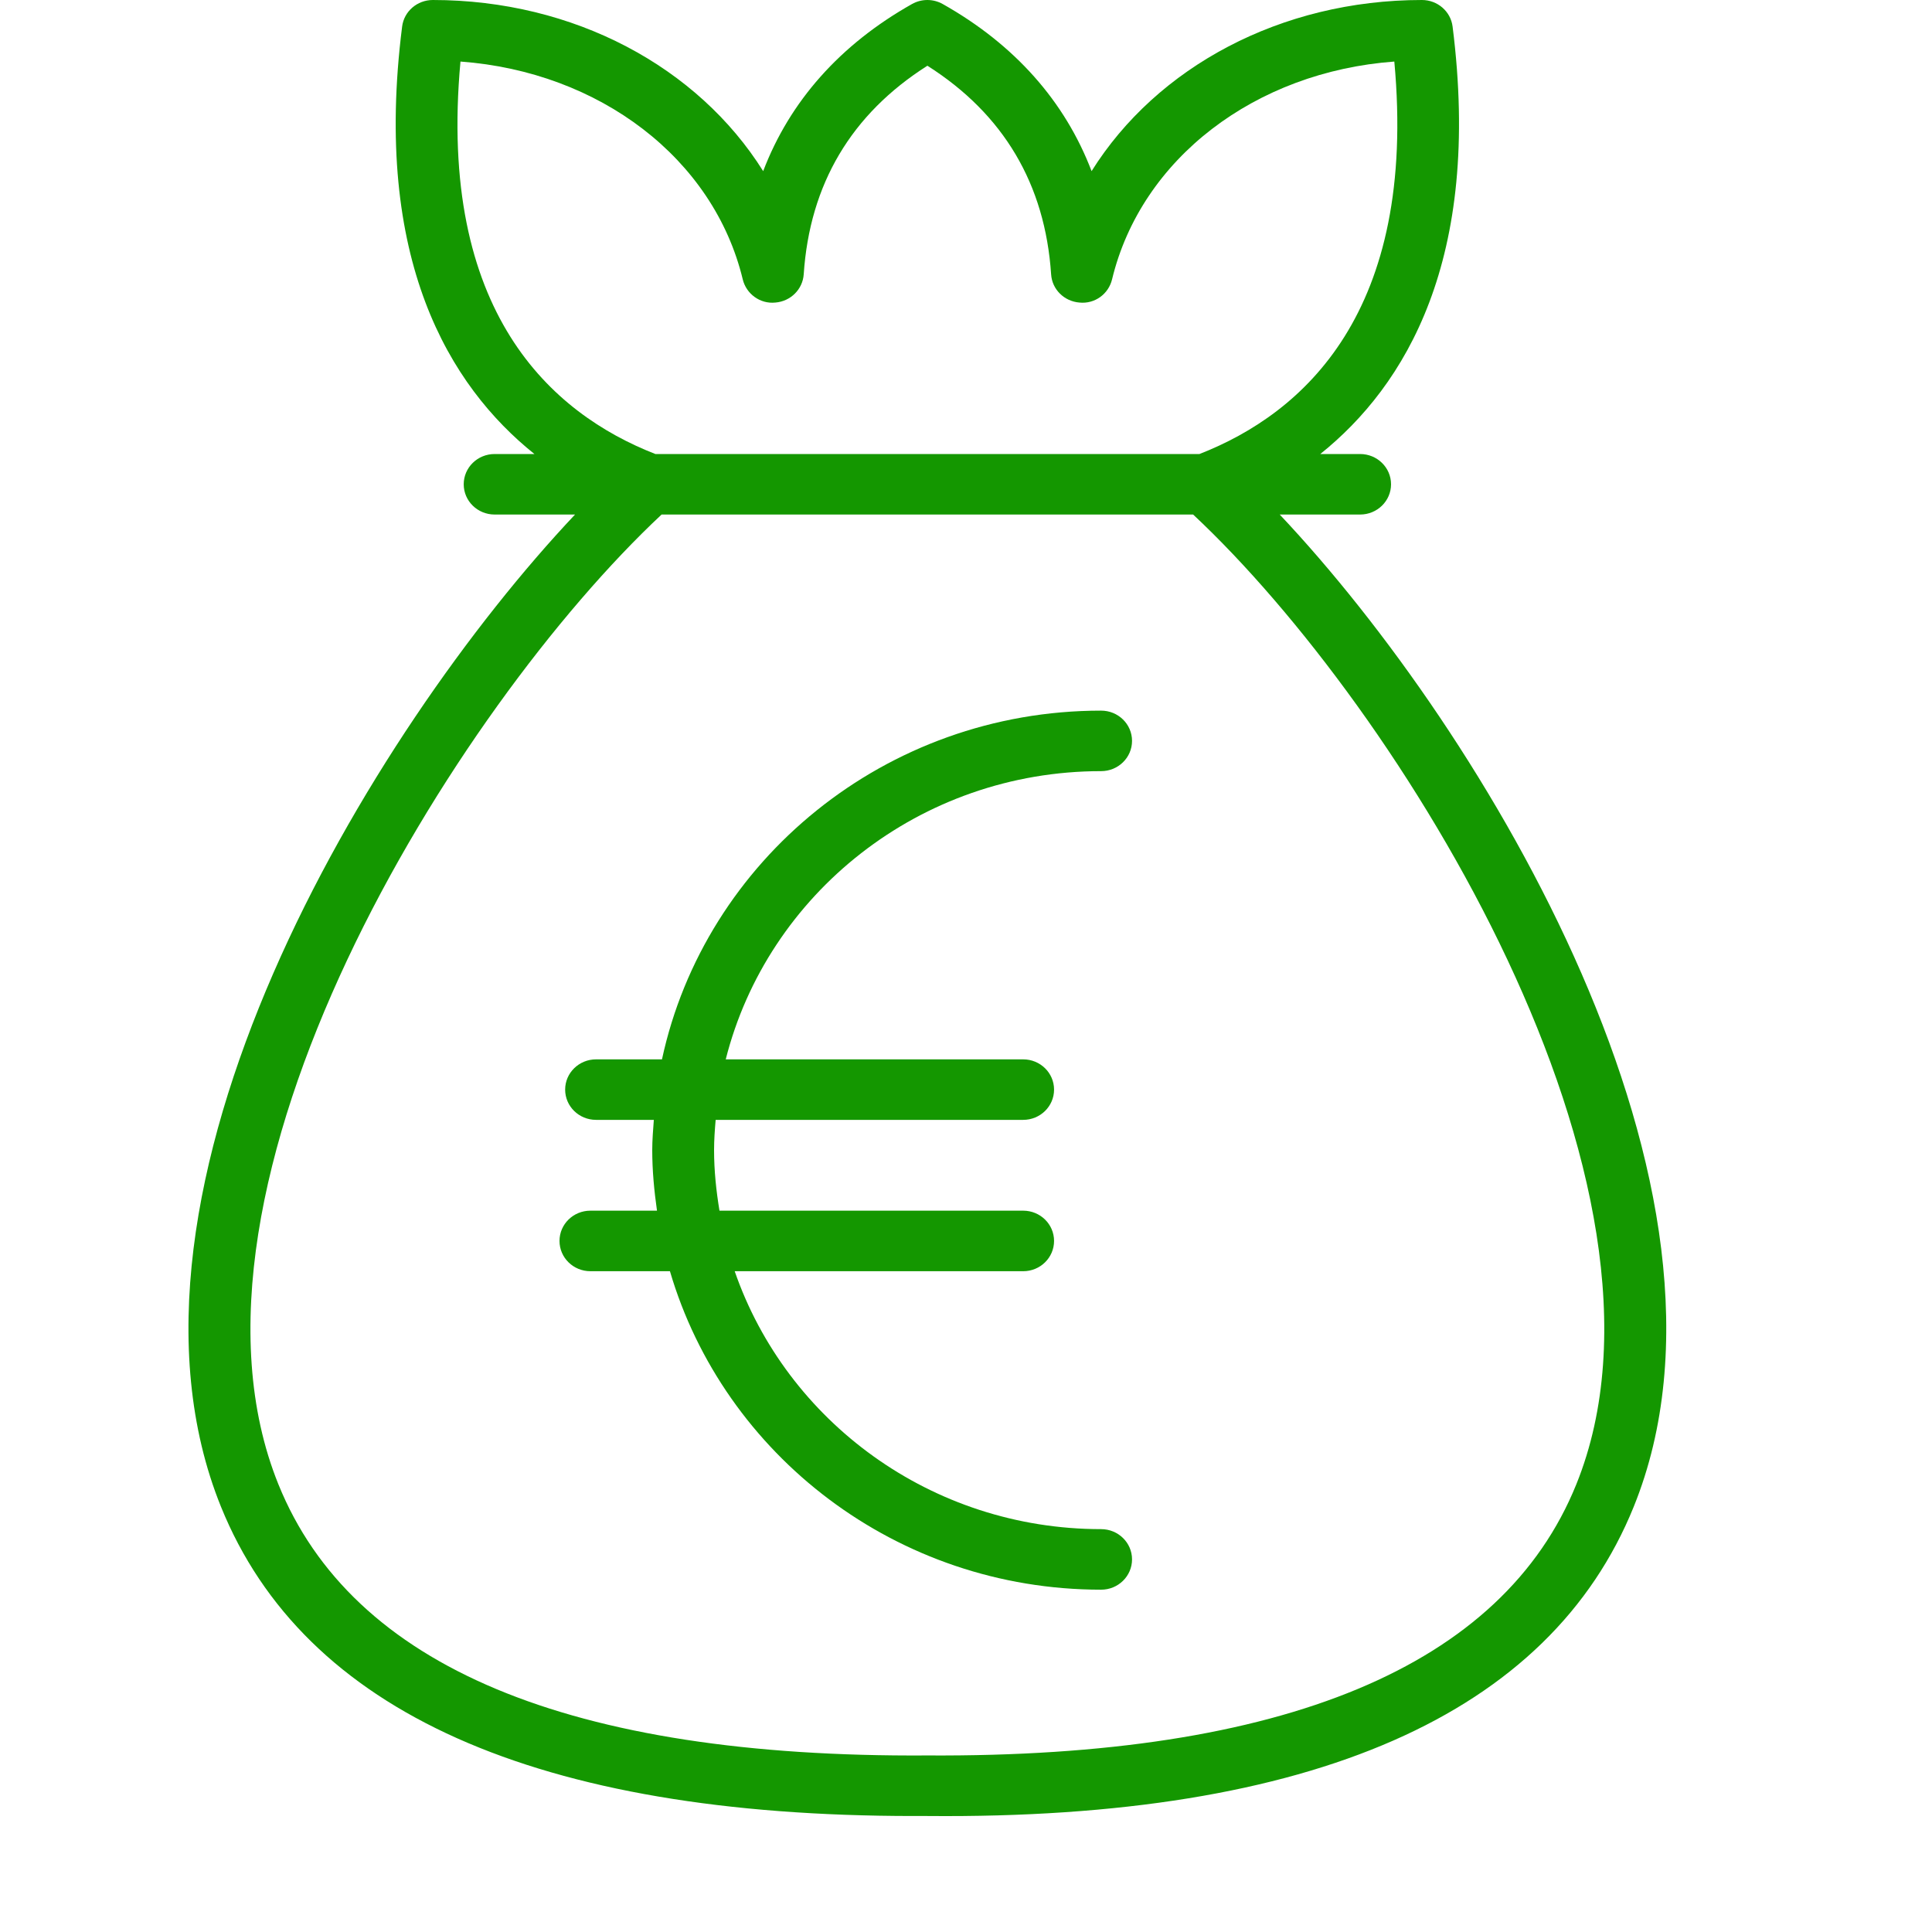
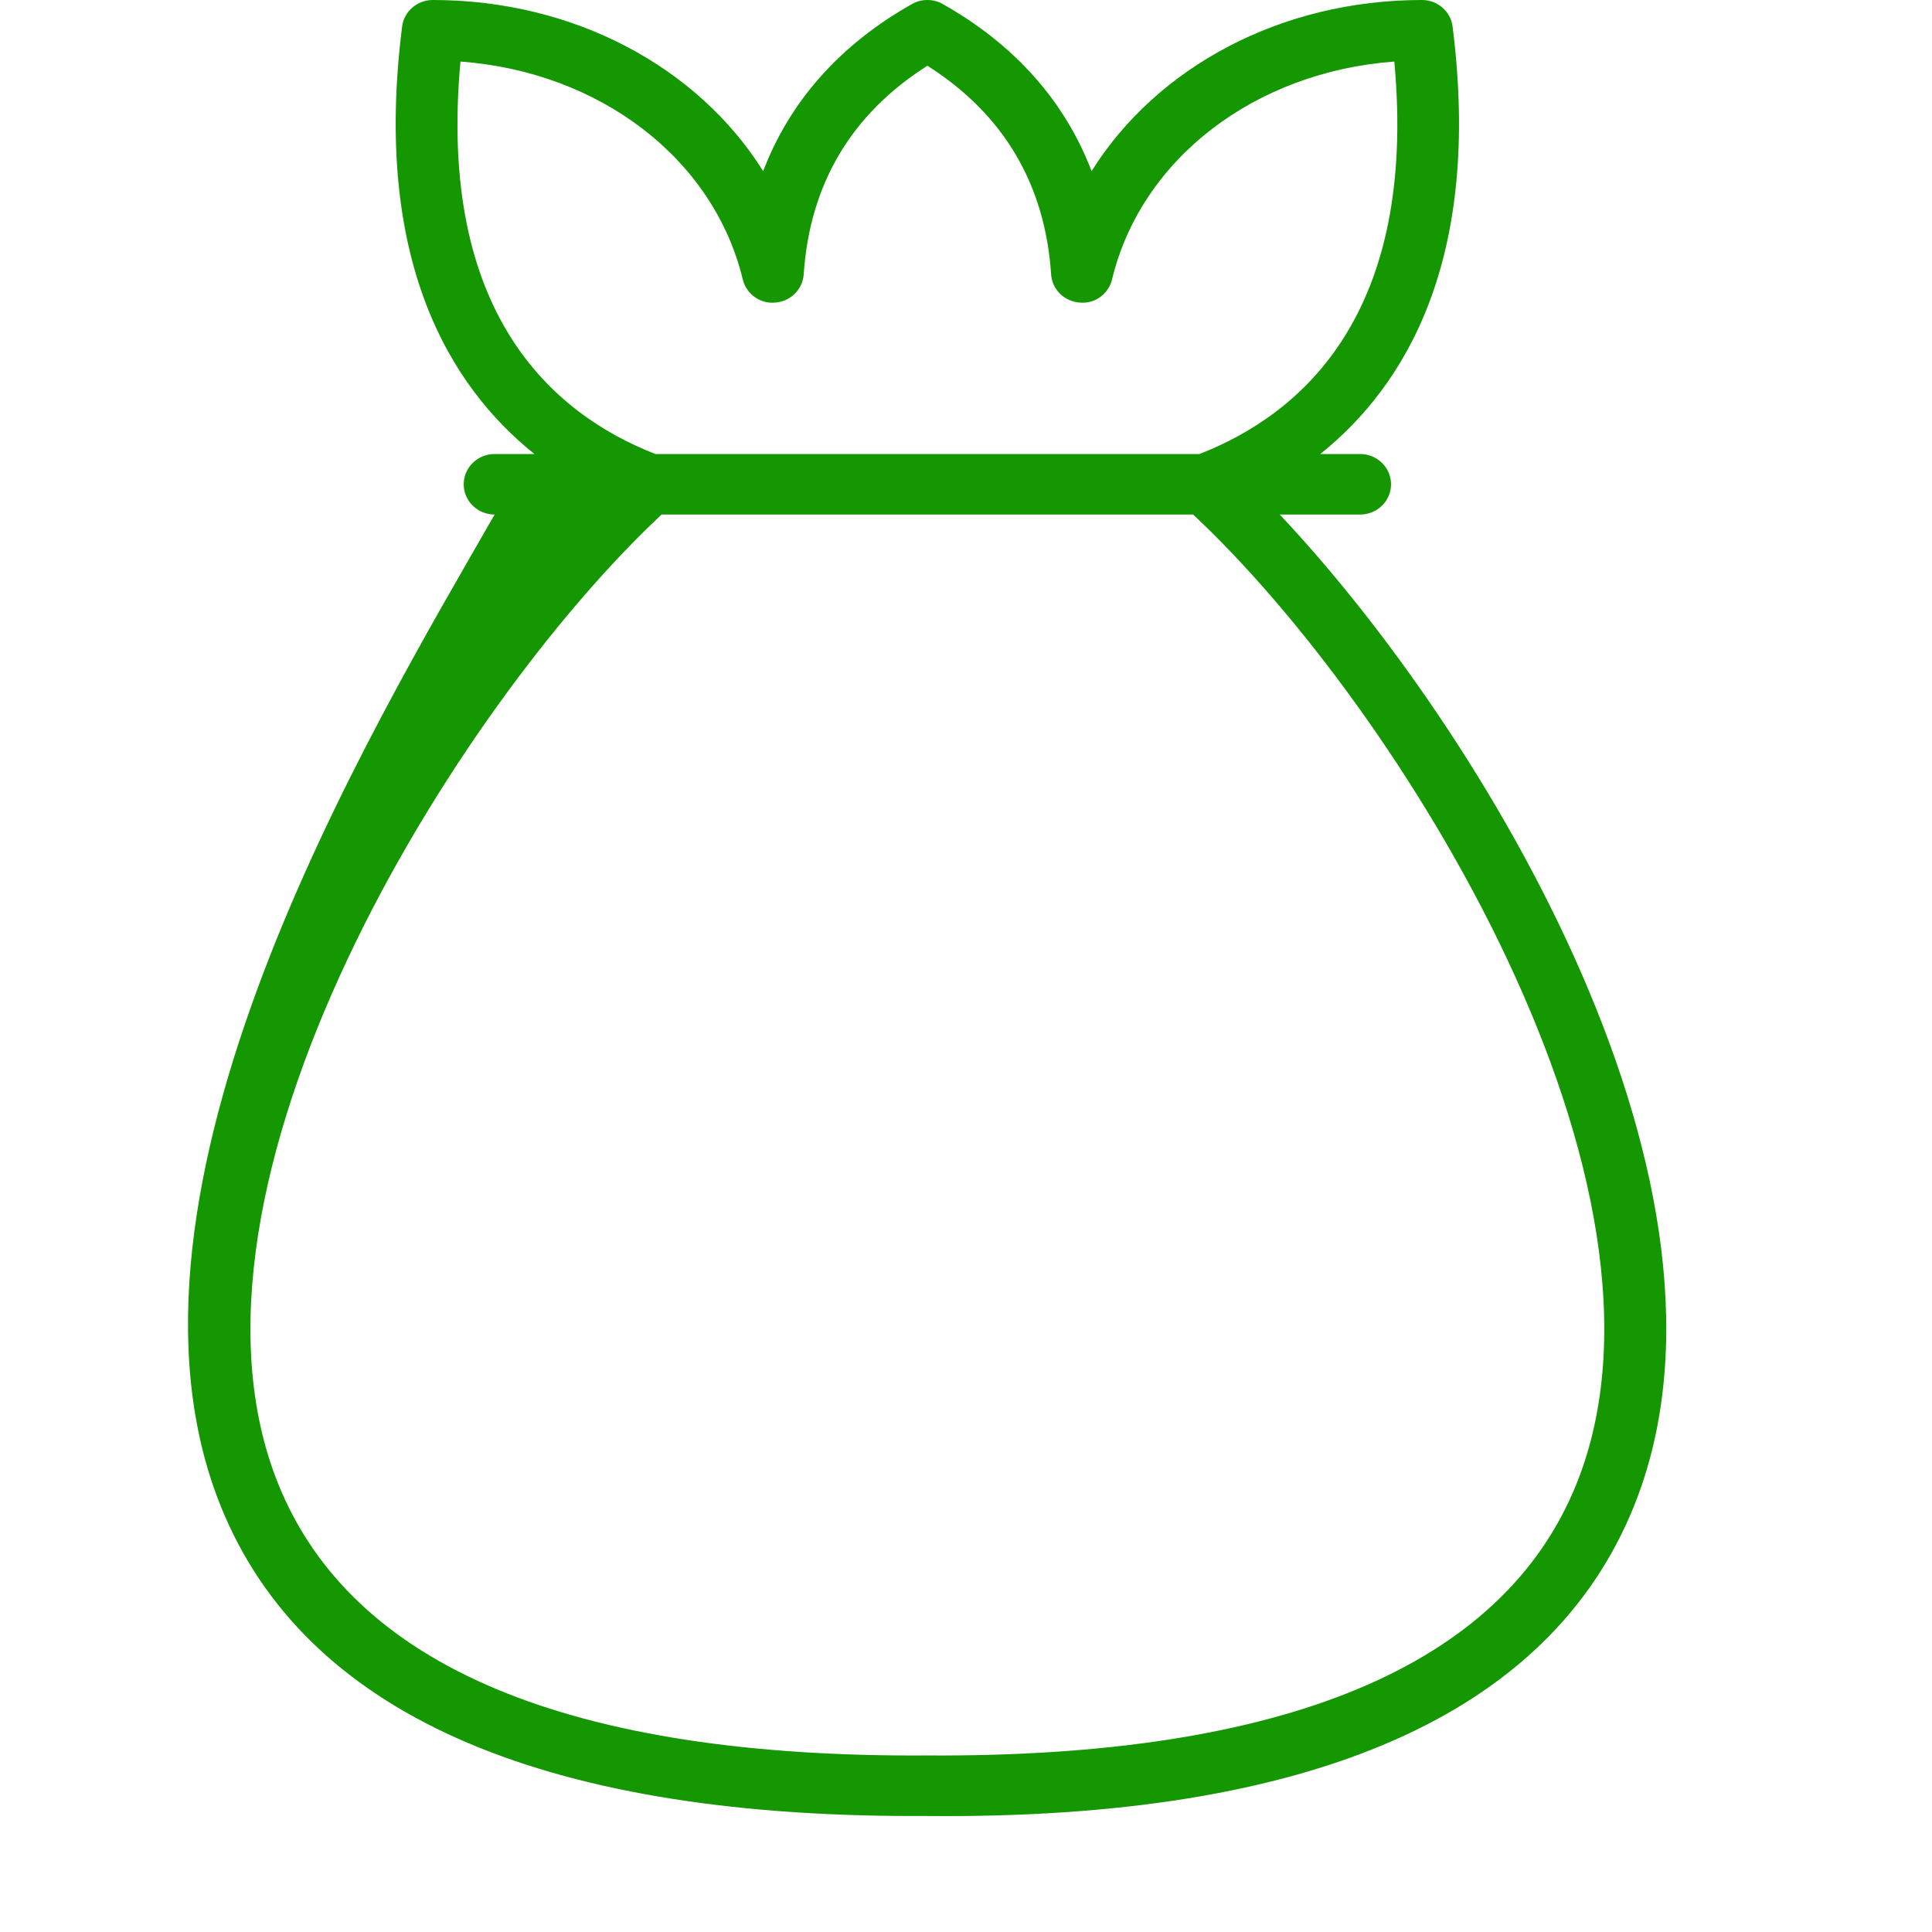
<svg xmlns="http://www.w3.org/2000/svg" width="50" height="50" viewBox="0 0 50 50" fill="none">
  <g clip-path="url(#clip0_72_481)">
-     <path d="M28.497 39.574C24.093 39.574 20.353 36.774 19.014 32.899H26.48C26.921 32.899 27.279 32.549 27.279 32.115C27.279 31.682 26.921 31.332 26.48 31.332H18.62C18.536 30.821 18.48 30.3 18.48 29.766C18.48 29.501 18.499 29.241 18.521 28.982H26.48C26.921 28.982 27.279 28.632 27.279 28.199C27.279 27.766 26.921 27.416 26.48 27.416H18.782C19.862 23.14 23.802 19.957 28.497 19.957C28.939 19.957 29.297 19.607 29.297 19.174C29.297 18.741 28.939 18.391 28.497 18.391C22.914 18.391 18.241 22.268 17.132 27.416H15.426C14.984 27.416 14.626 27.766 14.626 28.199C14.626 28.632 14.984 28.982 15.426 28.982H16.921C16.902 29.242 16.88 29.501 16.88 29.766C16.88 30.298 16.93 30.818 17.003 31.332H15.28C14.838 31.332 14.48 31.682 14.48 32.115C14.48 32.549 14.838 32.899 15.28 32.899H17.338C18.733 37.65 23.202 41.141 28.497 41.141C28.939 41.141 29.297 40.79 29.297 40.357C29.297 39.924 28.939 39.574 28.497 39.574Z" fill="#149700" />
-     <path d="M33.119 13.316H35.2C35.641 13.316 36 12.966 36 12.533C36 12.1 35.641 11.75 35.2 11.75H34.169C36.369 9.986 38.356 6.719 37.593 0.687C37.544 0.295 37.203 0 36.8 0C33.147 0 29.938 1.735 28.25 4.429C27.561 2.623 26.259 1.153 24.399 0.105C24.151 -0.035 23.849 -0.035 23.601 0.105C21.741 1.153 20.439 2.623 19.751 4.429C18.062 1.734 14.854 0 11.201 0C10.797 0 10.456 0.295 10.407 0.687C9.644 6.719 11.63 9.987 13.831 11.75H12.801C12.359 11.75 12.001 12.1 12.001 12.533C12.001 12.966 12.359 13.316 12.801 13.316H14.882C9.579 18.939 2.409 30.811 5.718 38.992C7.868 44.306 13.903 46.999 23.651 46.998C23.764 46.998 23.88 46.998 23.995 46.998C33.961 47.089 40.107 44.367 42.282 38.991C45.591 30.811 38.422 18.939 33.119 13.316ZM11.917 1.593C15.516 1.858 18.467 4.101 19.222 7.229C19.313 7.607 19.673 7.872 20.068 7.83C20.462 7.798 20.773 7.488 20.8 7.101C20.955 4.766 22.032 2.951 24.001 1.701C25.971 2.951 27.047 4.765 27.203 7.101C27.228 7.488 27.539 7.798 27.935 7.83C28.334 7.872 28.689 7.608 28.78 7.23C29.535 4.101 32.487 1.858 36.085 1.593C36.682 8.082 33.732 10.699 31.042 11.75H16.961C14.27 10.699 11.32 8.082 11.917 1.593ZM40.795 38.414C38.888 43.13 33.213 45.485 23.995 45.431C14.745 45.491 9.113 43.13 7.205 38.414C4.077 30.682 11.779 18.313 17.122 13.316H30.878C36.221 18.313 43.922 30.681 40.795 38.414Z" fill="#149700" />
+     <path d="M33.119 13.316H35.2C35.641 13.316 36 12.966 36 12.533C36 12.1 35.641 11.75 35.2 11.75H34.169C36.369 9.986 38.356 6.719 37.593 0.687C37.544 0.295 37.203 0 36.8 0C33.147 0 29.938 1.735 28.25 4.429C27.561 2.623 26.259 1.153 24.399 0.105C24.151 -0.035 23.849 -0.035 23.601 0.105C21.741 1.153 20.439 2.623 19.751 4.429C18.062 1.734 14.854 0 11.201 0C10.797 0 10.456 0.295 10.407 0.687C9.644 6.719 11.63 9.987 13.831 11.75H12.801C12.359 11.75 12.001 12.1 12.001 12.533C12.001 12.966 12.359 13.316 12.801 13.316C9.579 18.939 2.409 30.811 5.718 38.992C7.868 44.306 13.903 46.999 23.651 46.998C23.764 46.998 23.88 46.998 23.995 46.998C33.961 47.089 40.107 44.367 42.282 38.991C45.591 30.811 38.422 18.939 33.119 13.316ZM11.917 1.593C15.516 1.858 18.467 4.101 19.222 7.229C19.313 7.607 19.673 7.872 20.068 7.83C20.462 7.798 20.773 7.488 20.8 7.101C20.955 4.766 22.032 2.951 24.001 1.701C25.971 2.951 27.047 4.765 27.203 7.101C27.228 7.488 27.539 7.798 27.935 7.83C28.334 7.872 28.689 7.608 28.78 7.23C29.535 4.101 32.487 1.858 36.085 1.593C36.682 8.082 33.732 10.699 31.042 11.75H16.961C14.27 10.699 11.32 8.082 11.917 1.593ZM40.795 38.414C38.888 43.13 33.213 45.485 23.995 45.431C14.745 45.491 9.113 43.13 7.205 38.414C4.077 30.682 11.779 18.313 17.122 13.316H30.878C36.221 18.313 43.922 30.681 40.795 38.414Z" fill="#149700" />
  </g>
  <defs>
    <clipPath id="clip0_72_481">
      <rect width="48" height="47" fill="white" />
    </clipPath>
  </defs>
</svg>